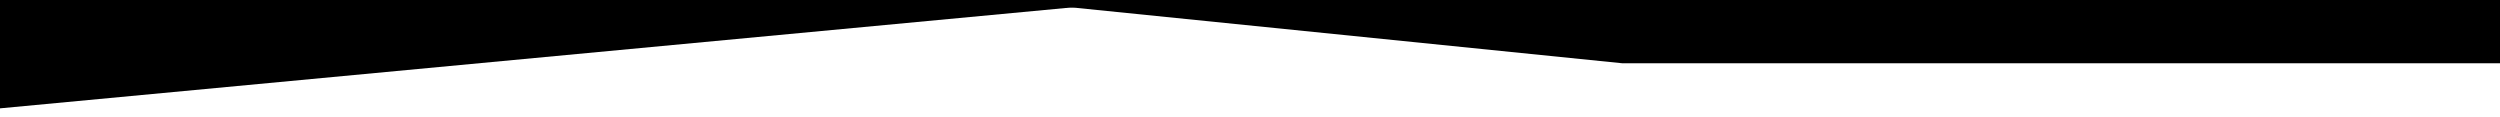
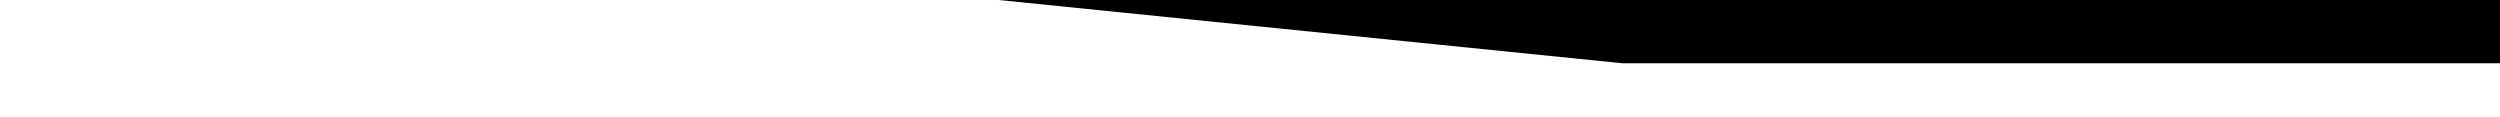
<svg xmlns="http://www.w3.org/2000/svg" id="Layer_1" data-name="Layer 1" width="1600" height="75" viewBox="0 0 1600 75">
-   <path id="Path_47479" data-name="Path 47479" d="M-24,71.6,747-1H-24Z" />
  <path id="Path_47480" data-name="Path 47480" d="M629.3-1l409.07,41.5H1623V-1Z" />
</svg>